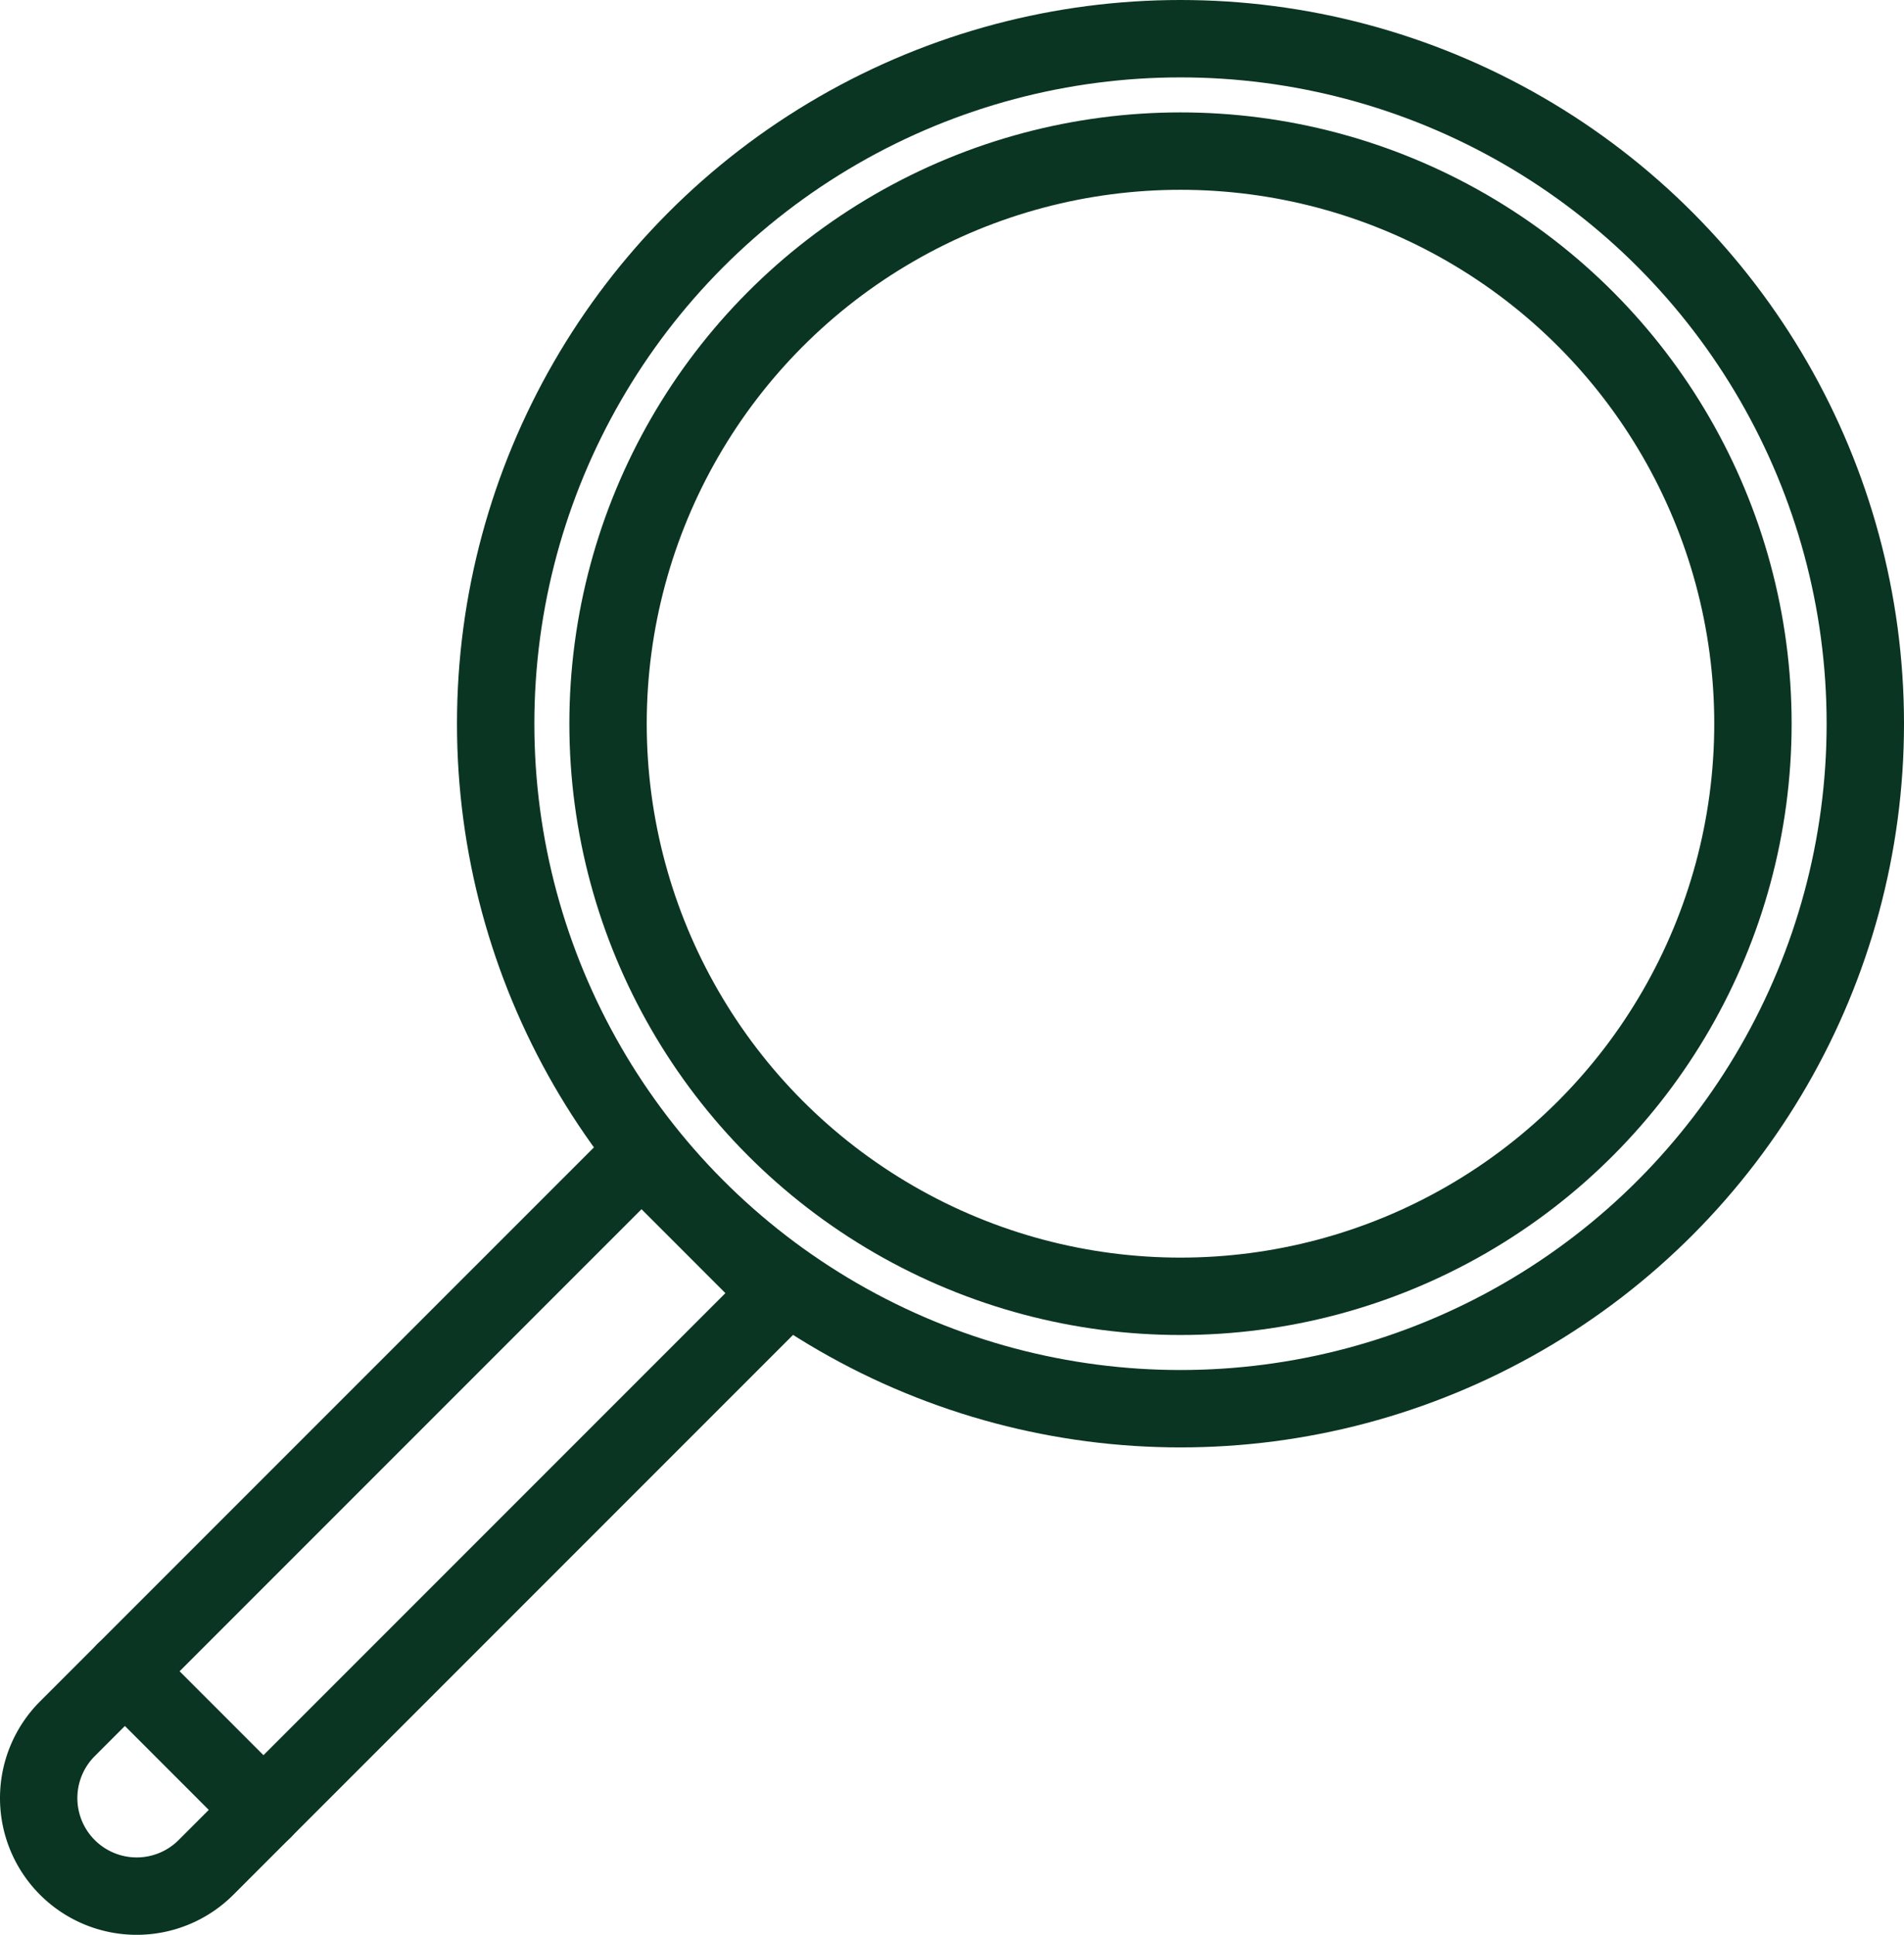
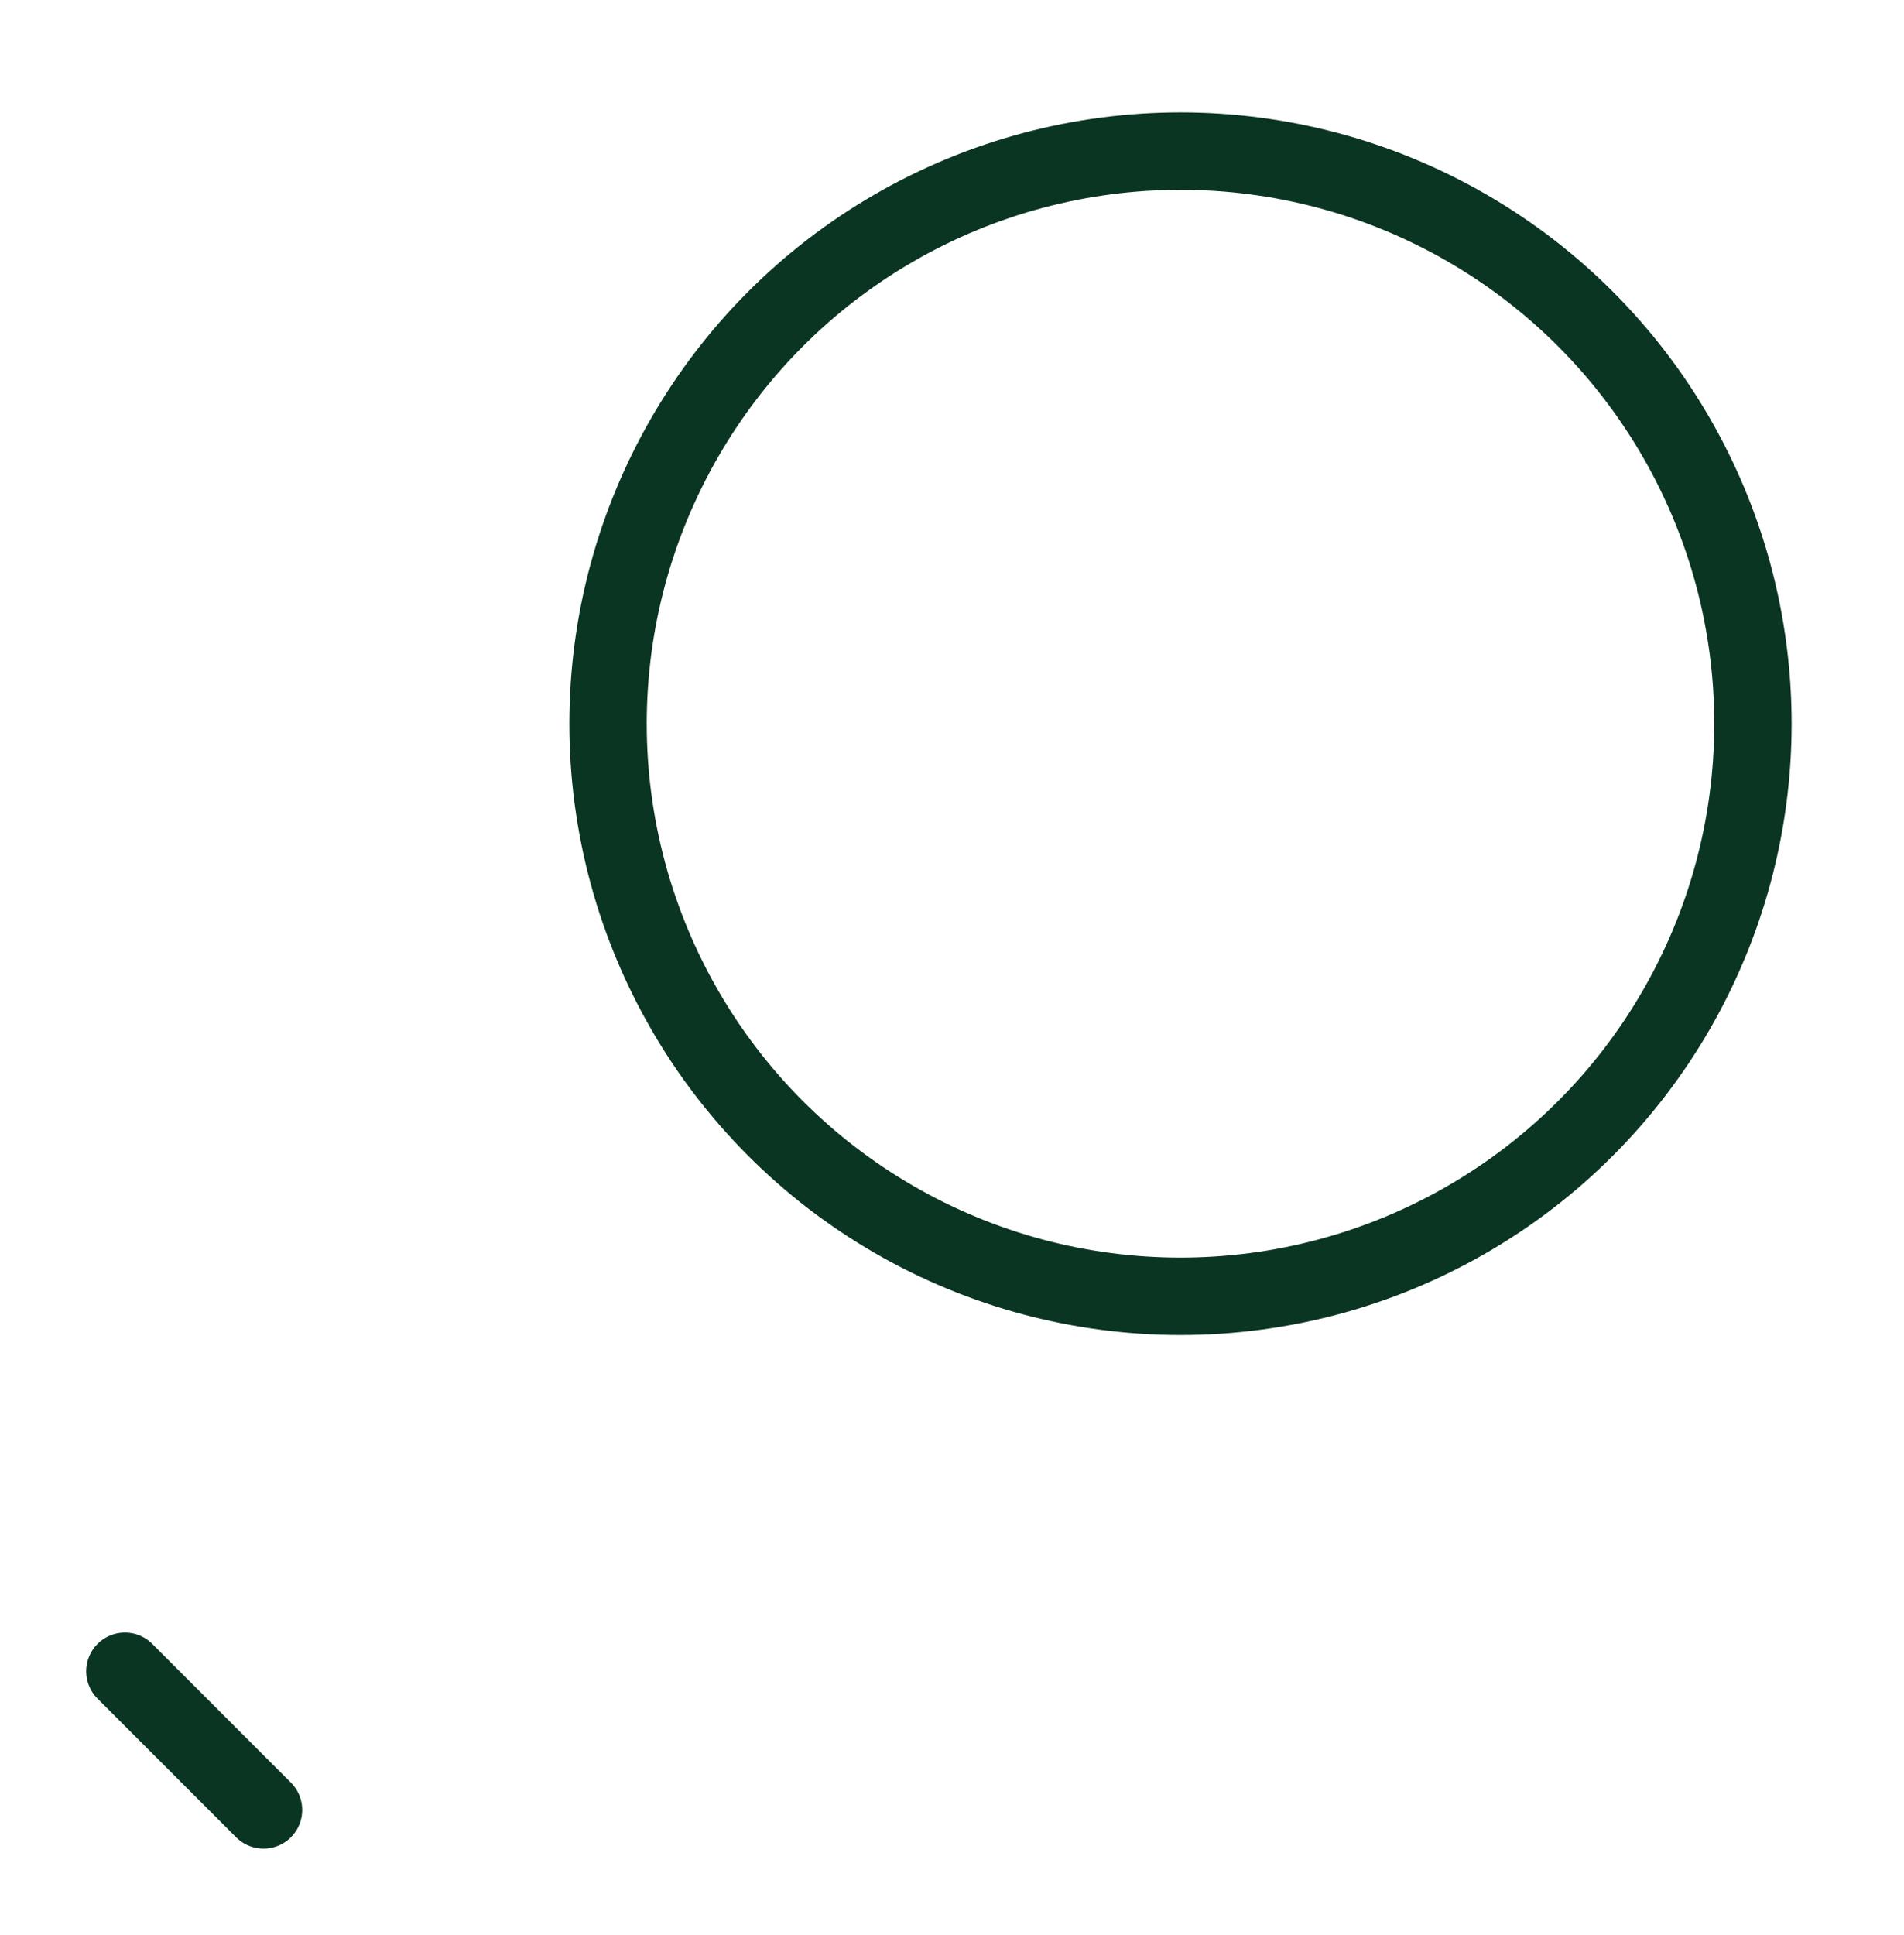
<svg xmlns="http://www.w3.org/2000/svg" viewBox="0 0 1107.39 1125.02" id="Loop">
  <g fill="#11523b" class="color000000 svgShape">
    <g fill="#11523b" class="color000000 svgShape">
-       <path fill="none" stroke="#0a3522" stroke-linecap="round" stroke-linejoin="round" stroke-width="45" d="M18.7,841.7H490.93a0,0,0,0,1,0,0v114a0,0,0,0,1,0,0H18.7a57,57,0,0,1-57-57v0a57,57,0,0,1,57-57Z" transform="rotate(-45 226.308 898.71)" class="colorStroke231f20 svgStroke" />
-       <circle cx="686.59" cy="420.8" r="398.3" fill="none" stroke="#0a3522" stroke-linecap="round" stroke-linejoin="round" stroke-width="45" class="colorStroke231f20 svgStroke" />
      <circle cx="686.59" cy="420.8" r="332.94" fill="none" stroke="#0a3522" stroke-linecap="round" stroke-linejoin="round" stroke-width="45" class="colorStroke231f20 svgStroke" />
      <line x1="72.64" x2="153.26" y1="971.76" y2="1052.39" fill="none" stroke="#0a3522" stroke-linecap="round" stroke-linejoin="round" stroke-width="45" class="colorStroke231f20 svgStroke" />
    </g>
  </g>
</svg>